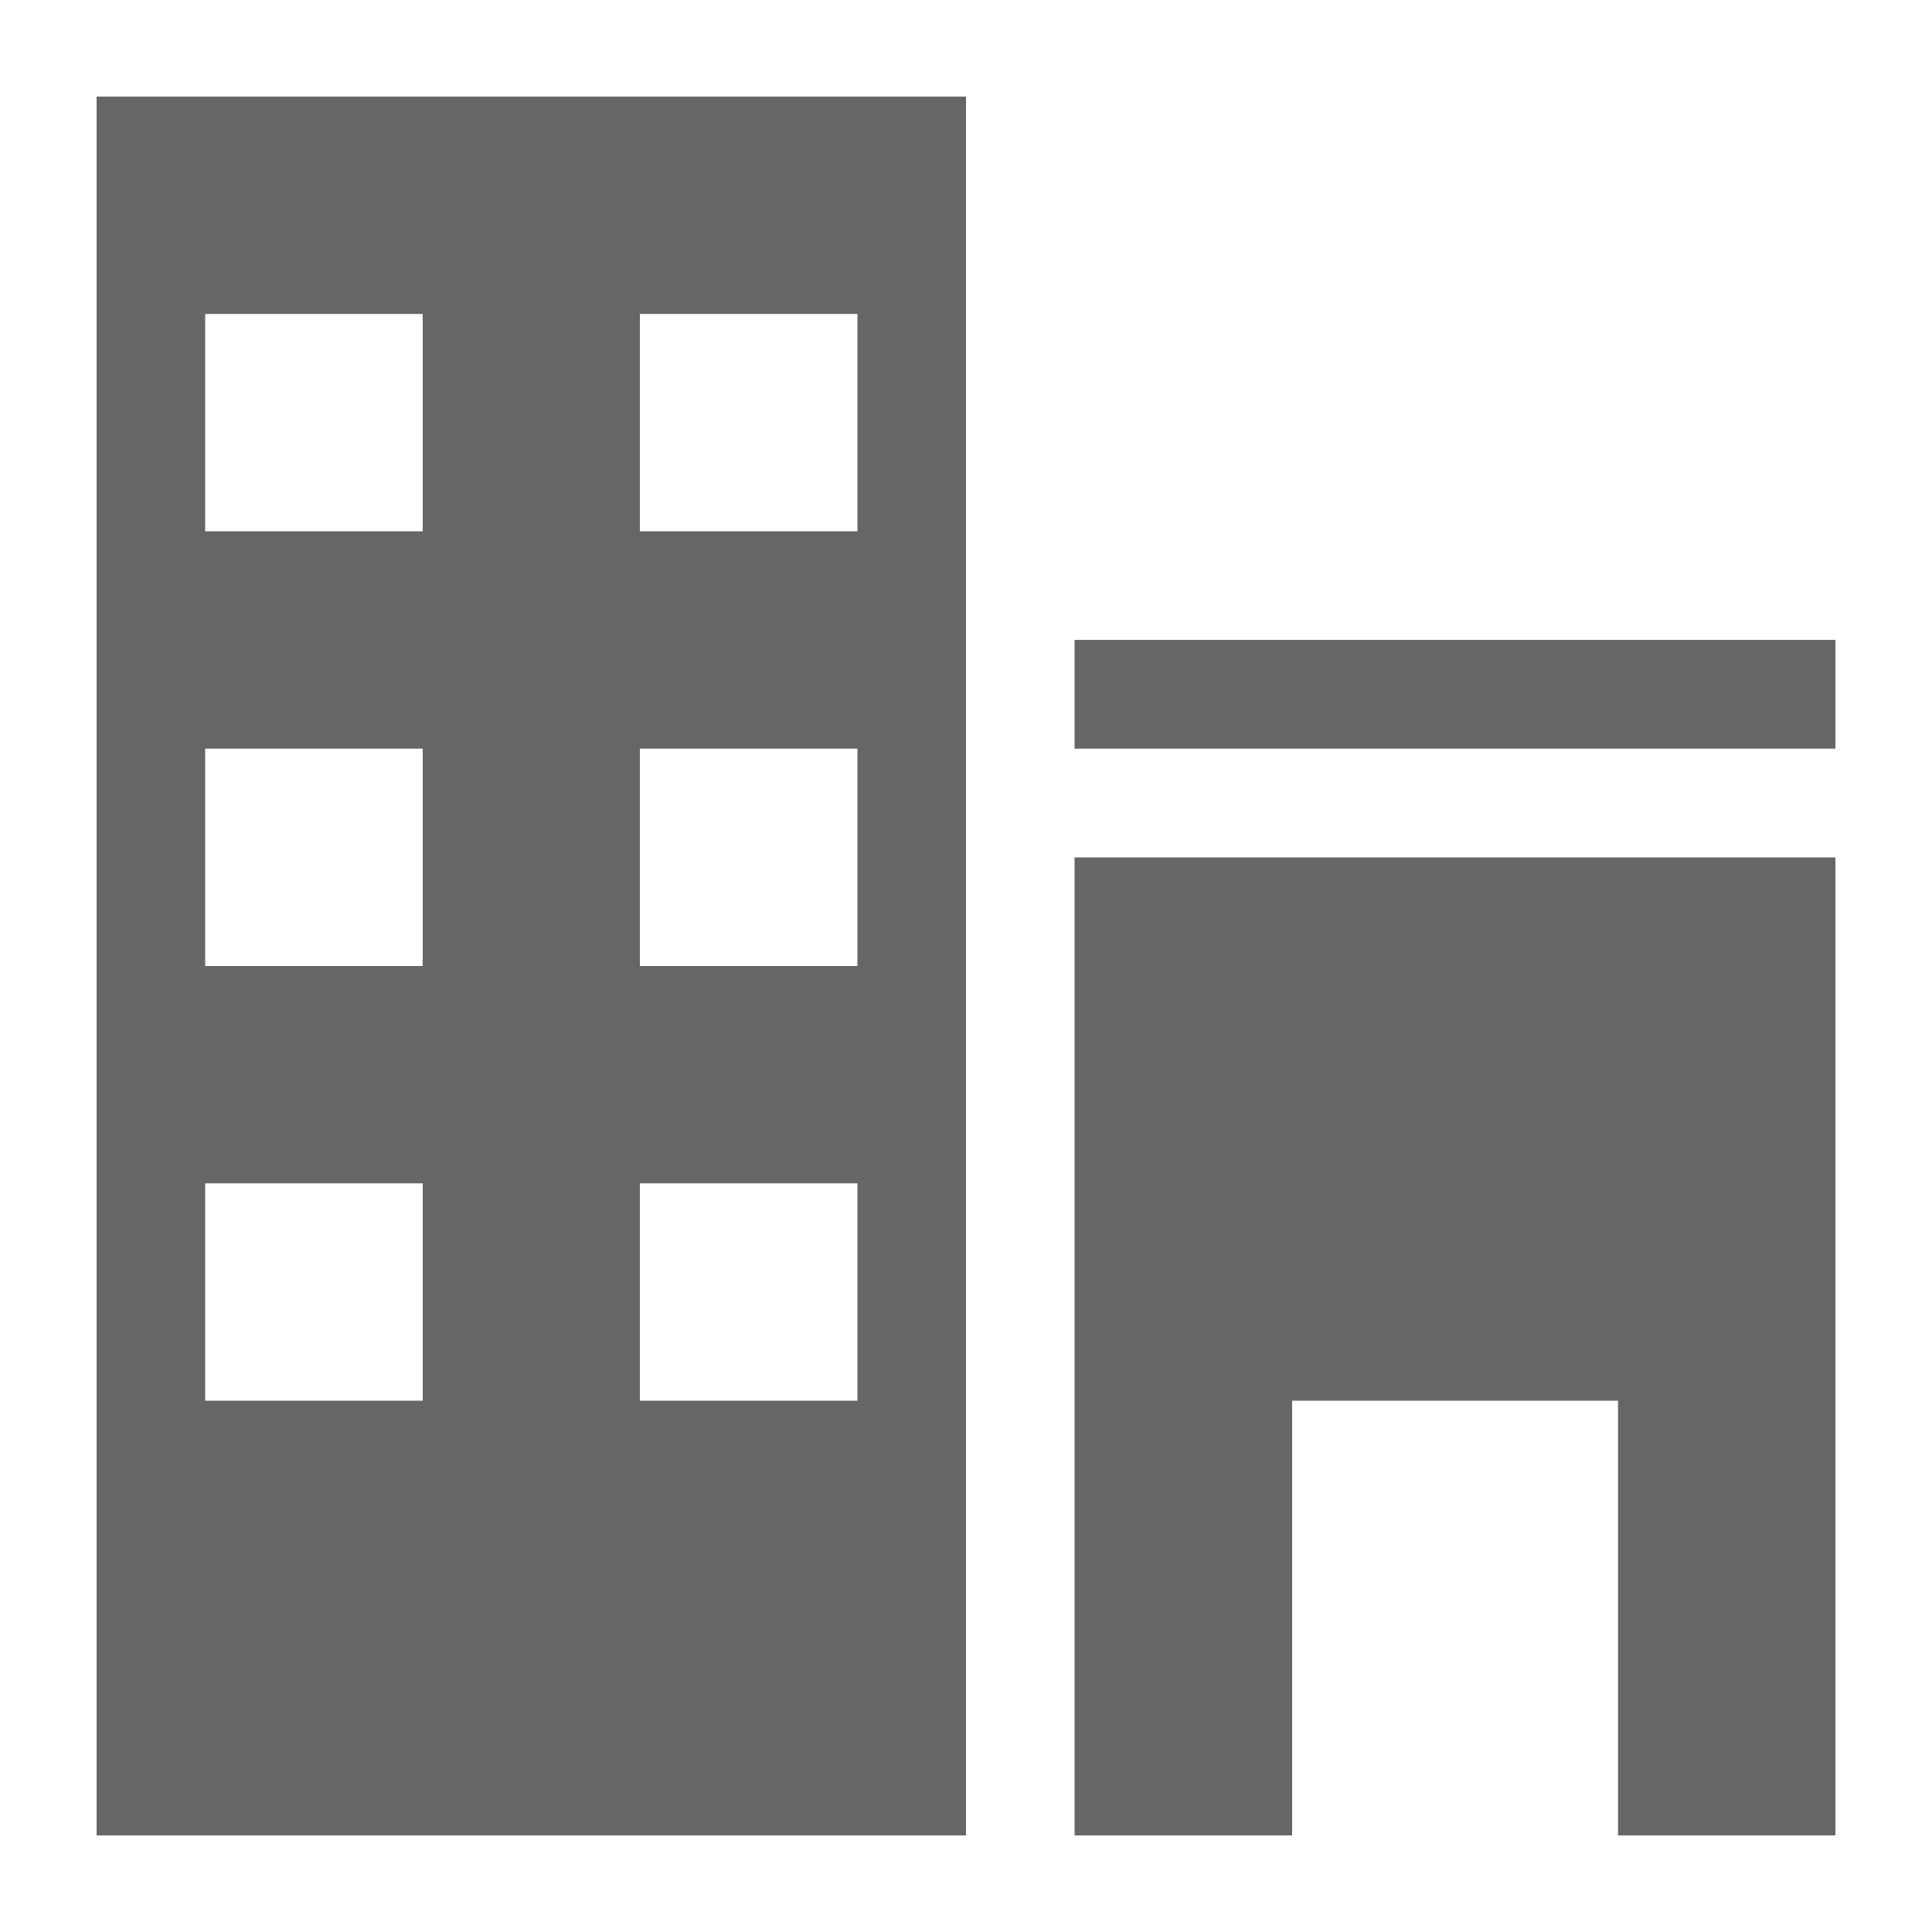
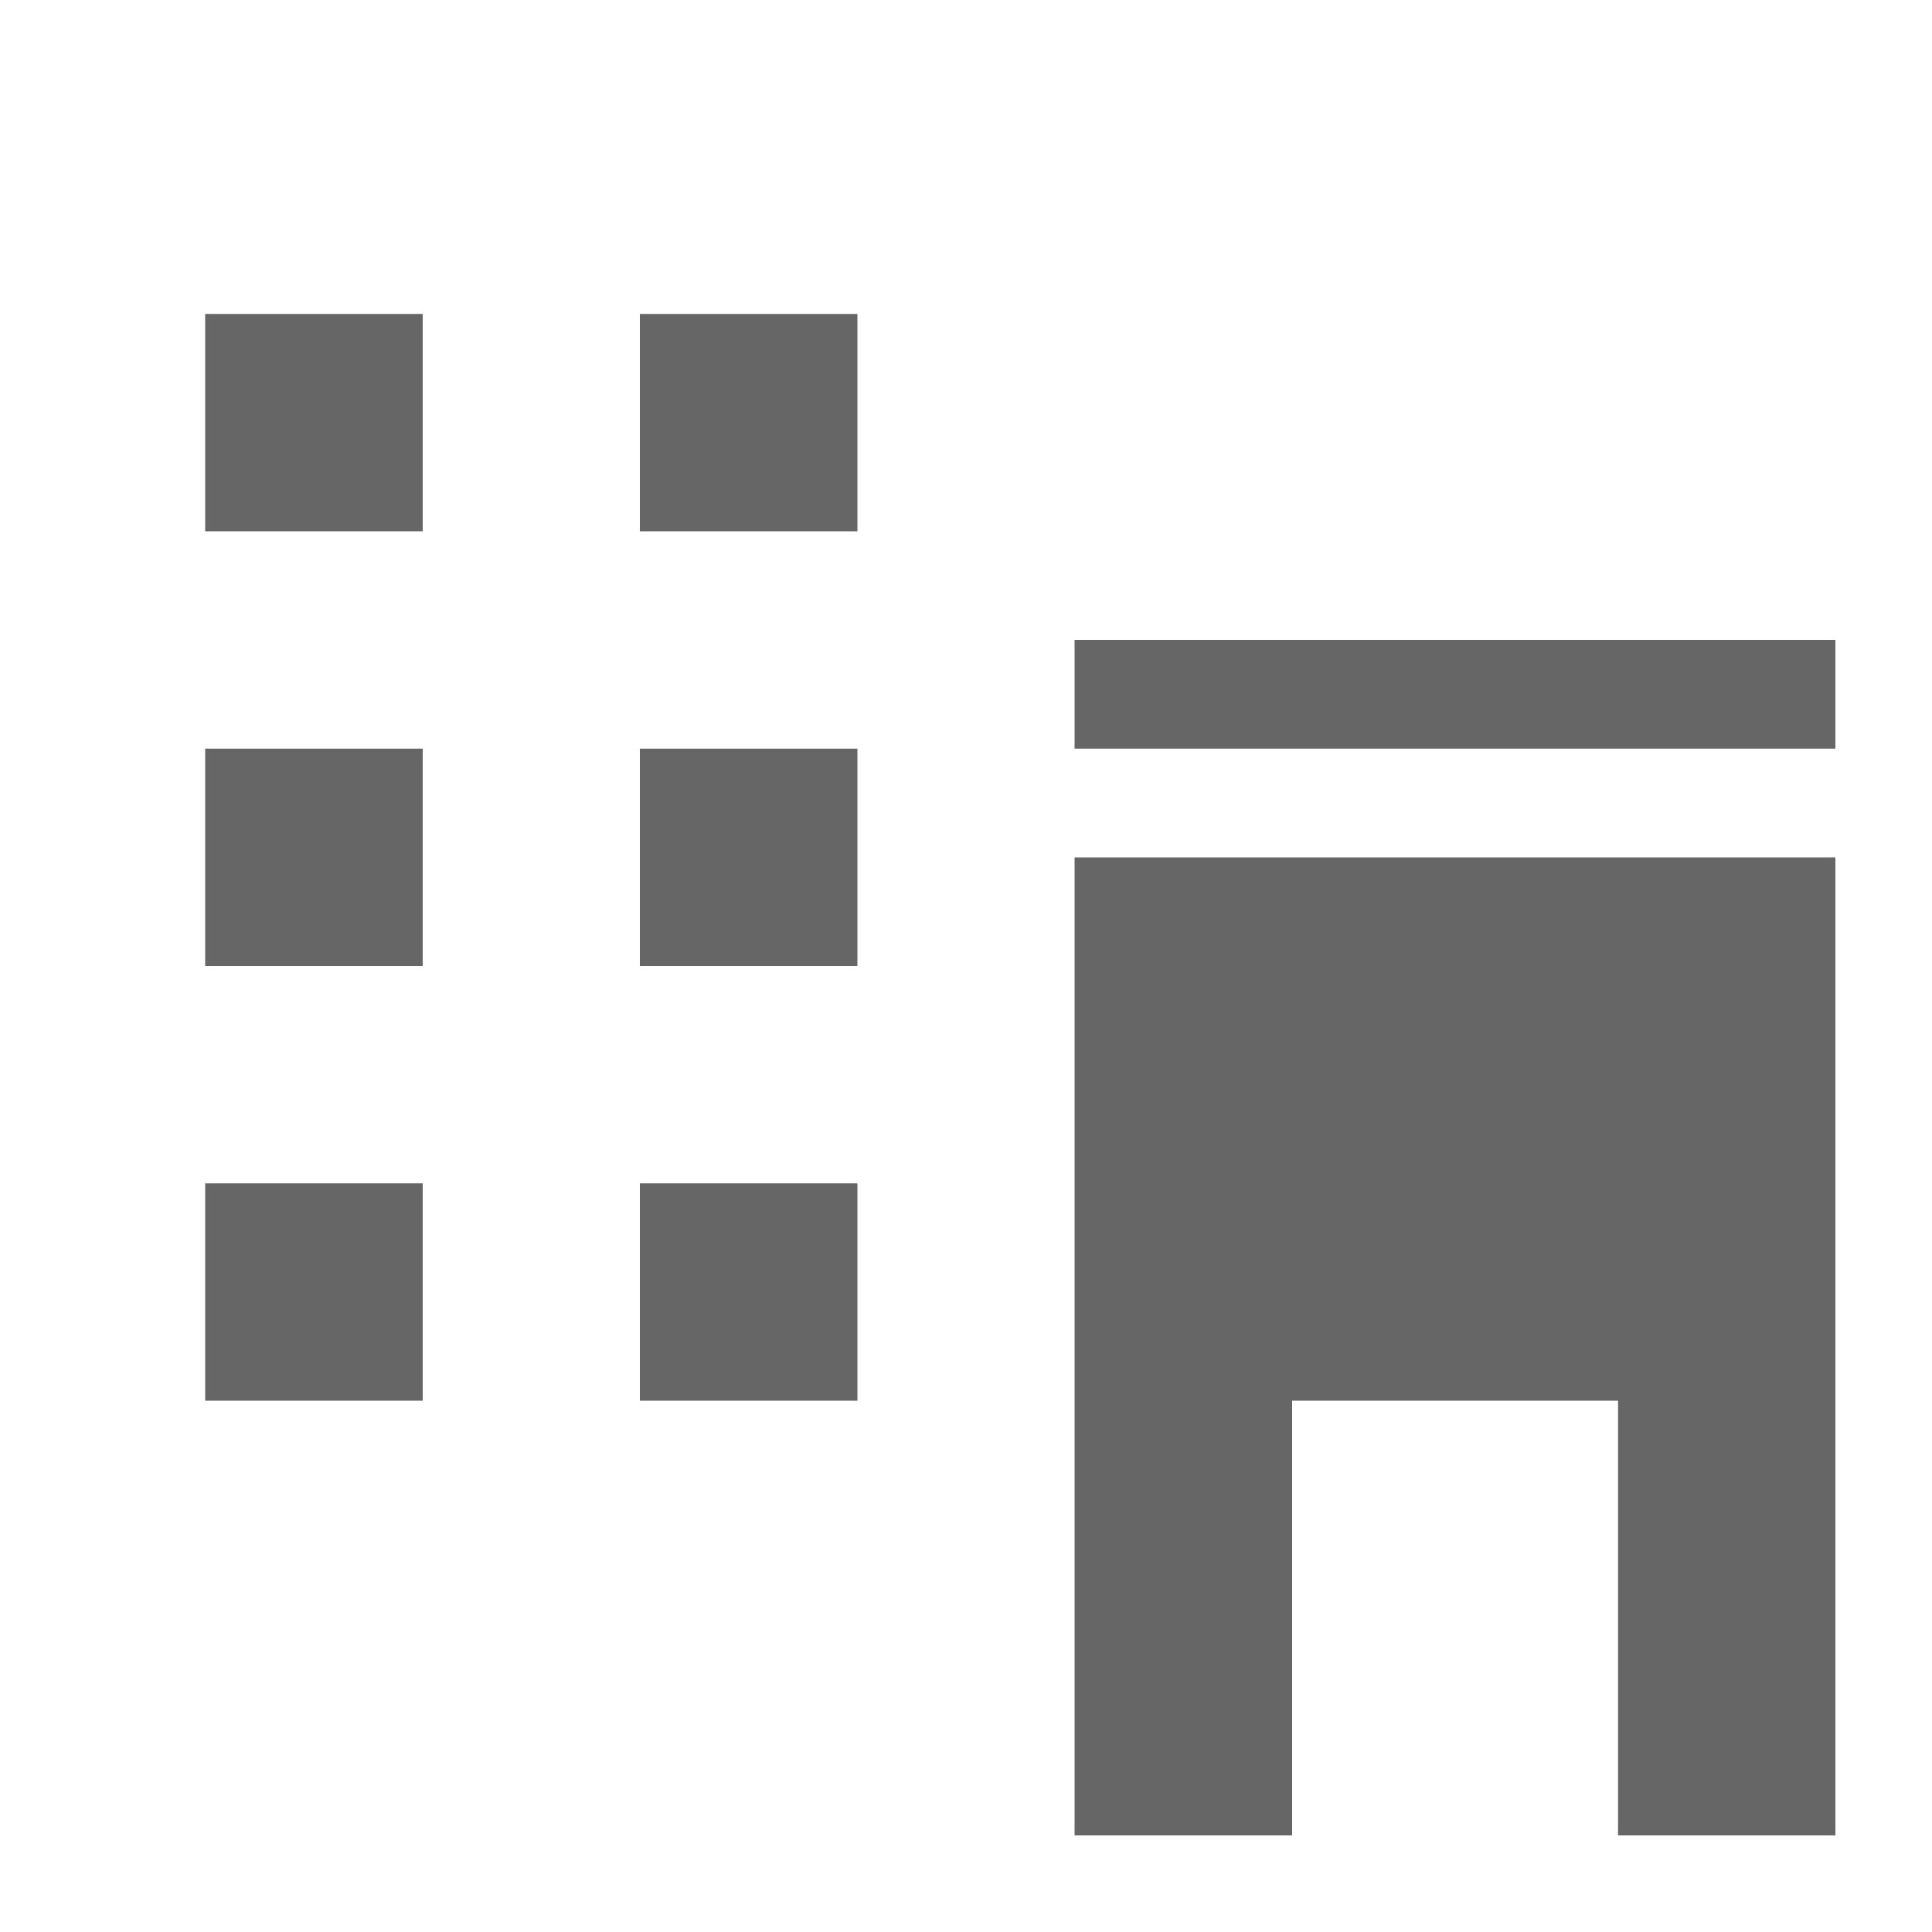
<svg xmlns="http://www.w3.org/2000/svg" id="Layer_1" data-name="Layer 1" viewBox="0 0 100 100">
  <defs>
    <style>.cls-1{fill:#666;}</style>
  </defs>
  <title>icon-building-grey</title>
-   <path class="cls-1" d="M5,95H50V5H5ZM33.12,16.25H44.38V27.5H33.12Zm0,22.5H44.38V50H33.12Zm0,22.5H44.38V72.5H33.12Zm-22.5-45H21.88V27.5H10.62Zm0,22.5H21.88V50H10.62Zm0,22.5H21.88V72.5H10.62Zm45-28.13H95v5.63H55.62Zm0,61.88H66.88V72.5H83.75V95H95V44.38H55.62Z" />
+   <path class="cls-1" d="M5,95V5H5ZM33.12,16.25H44.38V27.5H33.12Zm0,22.5H44.38V50H33.12Zm0,22.5H44.38V72.5H33.12Zm-22.5-45H21.88V27.5H10.62Zm0,22.5H21.88V50H10.62Zm0,22.5H21.88V72.5H10.62Zm45-28.13H95v5.63H55.62Zm0,61.88H66.88V72.5H83.75V95H95V44.38H55.62Z" />
</svg>